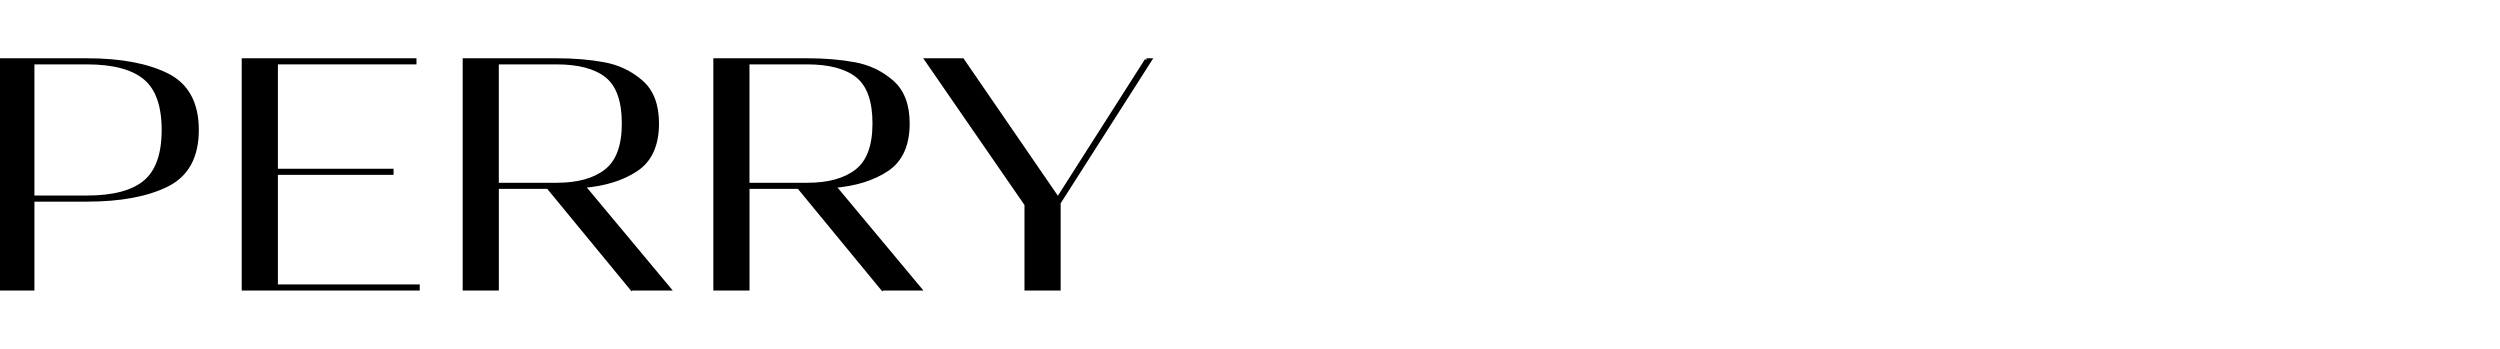
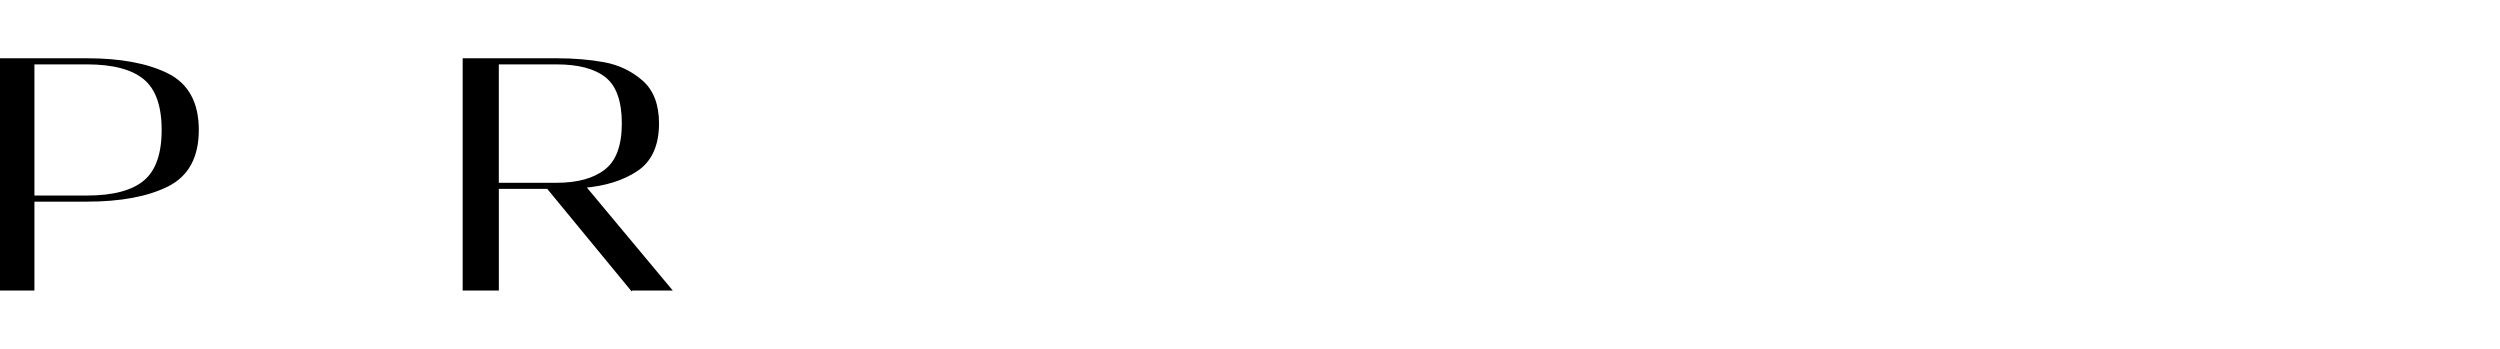
<svg xmlns="http://www.w3.org/2000/svg" id="a" viewBox="0 0 716 99.9">
-   <path d="M0,82.71V17.19h24.9c9.55,0,17.19,1.42,22.93,4.26,5.74,2.84,8.61,8.1,8.61,15.77s-2.87,12.93-8.61,15.77c-5.74,2.84-13.38,4.26-22.93,4.26h-15.54v25.46H0ZM24.9,56.5c7.55,0,13.09-1.46,16.61-4.4,3.52-2.93,5.29-7.89,5.29-14.88s-1.76-11.95-5.29-14.88c-3.53-2.93-9.06-4.4-16.61-4.4h-15.54v38.56h15.54Z" stroke="#000" stroke-miterlimit="10" />
-   <path d="M79.09,49.58v32.38h40.62v.75h-49.98V17.19h49.05v.75h-39.69v30.89h33.13v.75h-33.13Z" stroke="#000" stroke-miterlimit="10" />
+   <path d="M0,82.71V17.19h24.9c9.55,0,17.19,1.42,22.93,4.26,5.74,2.84,8.61,8.1,8.61,15.77s-2.87,12.93-8.61,15.77c-5.74,2.84-13.38,4.26-22.93,4.26h-15.54v25.46H0ZM24.9,56.5c7.55,0,13.09-1.46,16.61-4.4,3.52-2.93,5.29-7.89,5.29-14.88s-1.76-11.95-5.29-14.88c-3.53-2.93-9.06-4.4-16.61-4.4h-15.54v38.56Z" stroke="#000" stroke-miterlimit="10" />
  <path d="M180.93,82.71l-23.96-29.11h-14.6v29.11h-9.36V17.19h26.39c4.93,0,9.44.37,13.53,1.12s7.66,2.45,10.72,5.1c3.06,2.65,4.59,6.63,4.59,11.93,0,6.18-2,10.59-5.99,13.24-3.99,2.65-9.05,4.23-15.16,4.73l24.52,29.39h-10.67ZM142.36,17.94v34.91h17.04c6.12,0,10.84-1.31,14.18-3.93,3.34-2.62,5.01-7.14,5.01-13.57s-1.61-11.01-4.82-13.57c-3.21-2.56-8-3.84-14.37-3.84h-17.04Z" stroke="#000" stroke-miterlimit="10" />
-   <path d="M252.72,82.71l-23.96-29.11h-14.6v29.11h-9.36V17.19h26.39c4.93,0,9.44.37,13.53,1.12s7.66,2.45,10.72,5.1c3.06,2.65,4.59,6.63,4.59,11.93,0,6.18-2,10.59-5.99,13.24-3.99,2.65-9.05,4.23-15.16,4.73l24.52,29.39h-10.67ZM214.15,17.94v34.91h17.04c6.12,0,10.84-1.31,14.18-3.93,3.34-2.62,5.01-7.14,5.01-13.57s-1.61-11.01-4.82-13.57c-3.21-2.56-8-3.84-14.37-3.84h-17.04Z" stroke="#000" stroke-miterlimit="10" />
-   <path d="M328.35,17.19h1.03l-26.11,40.9v24.62h-9.36v-24.15l-28.55-41.37h10.3l27.33,39.78,25.37-39.78Z" stroke="#000" stroke-miterlimit="10" />
</svg>